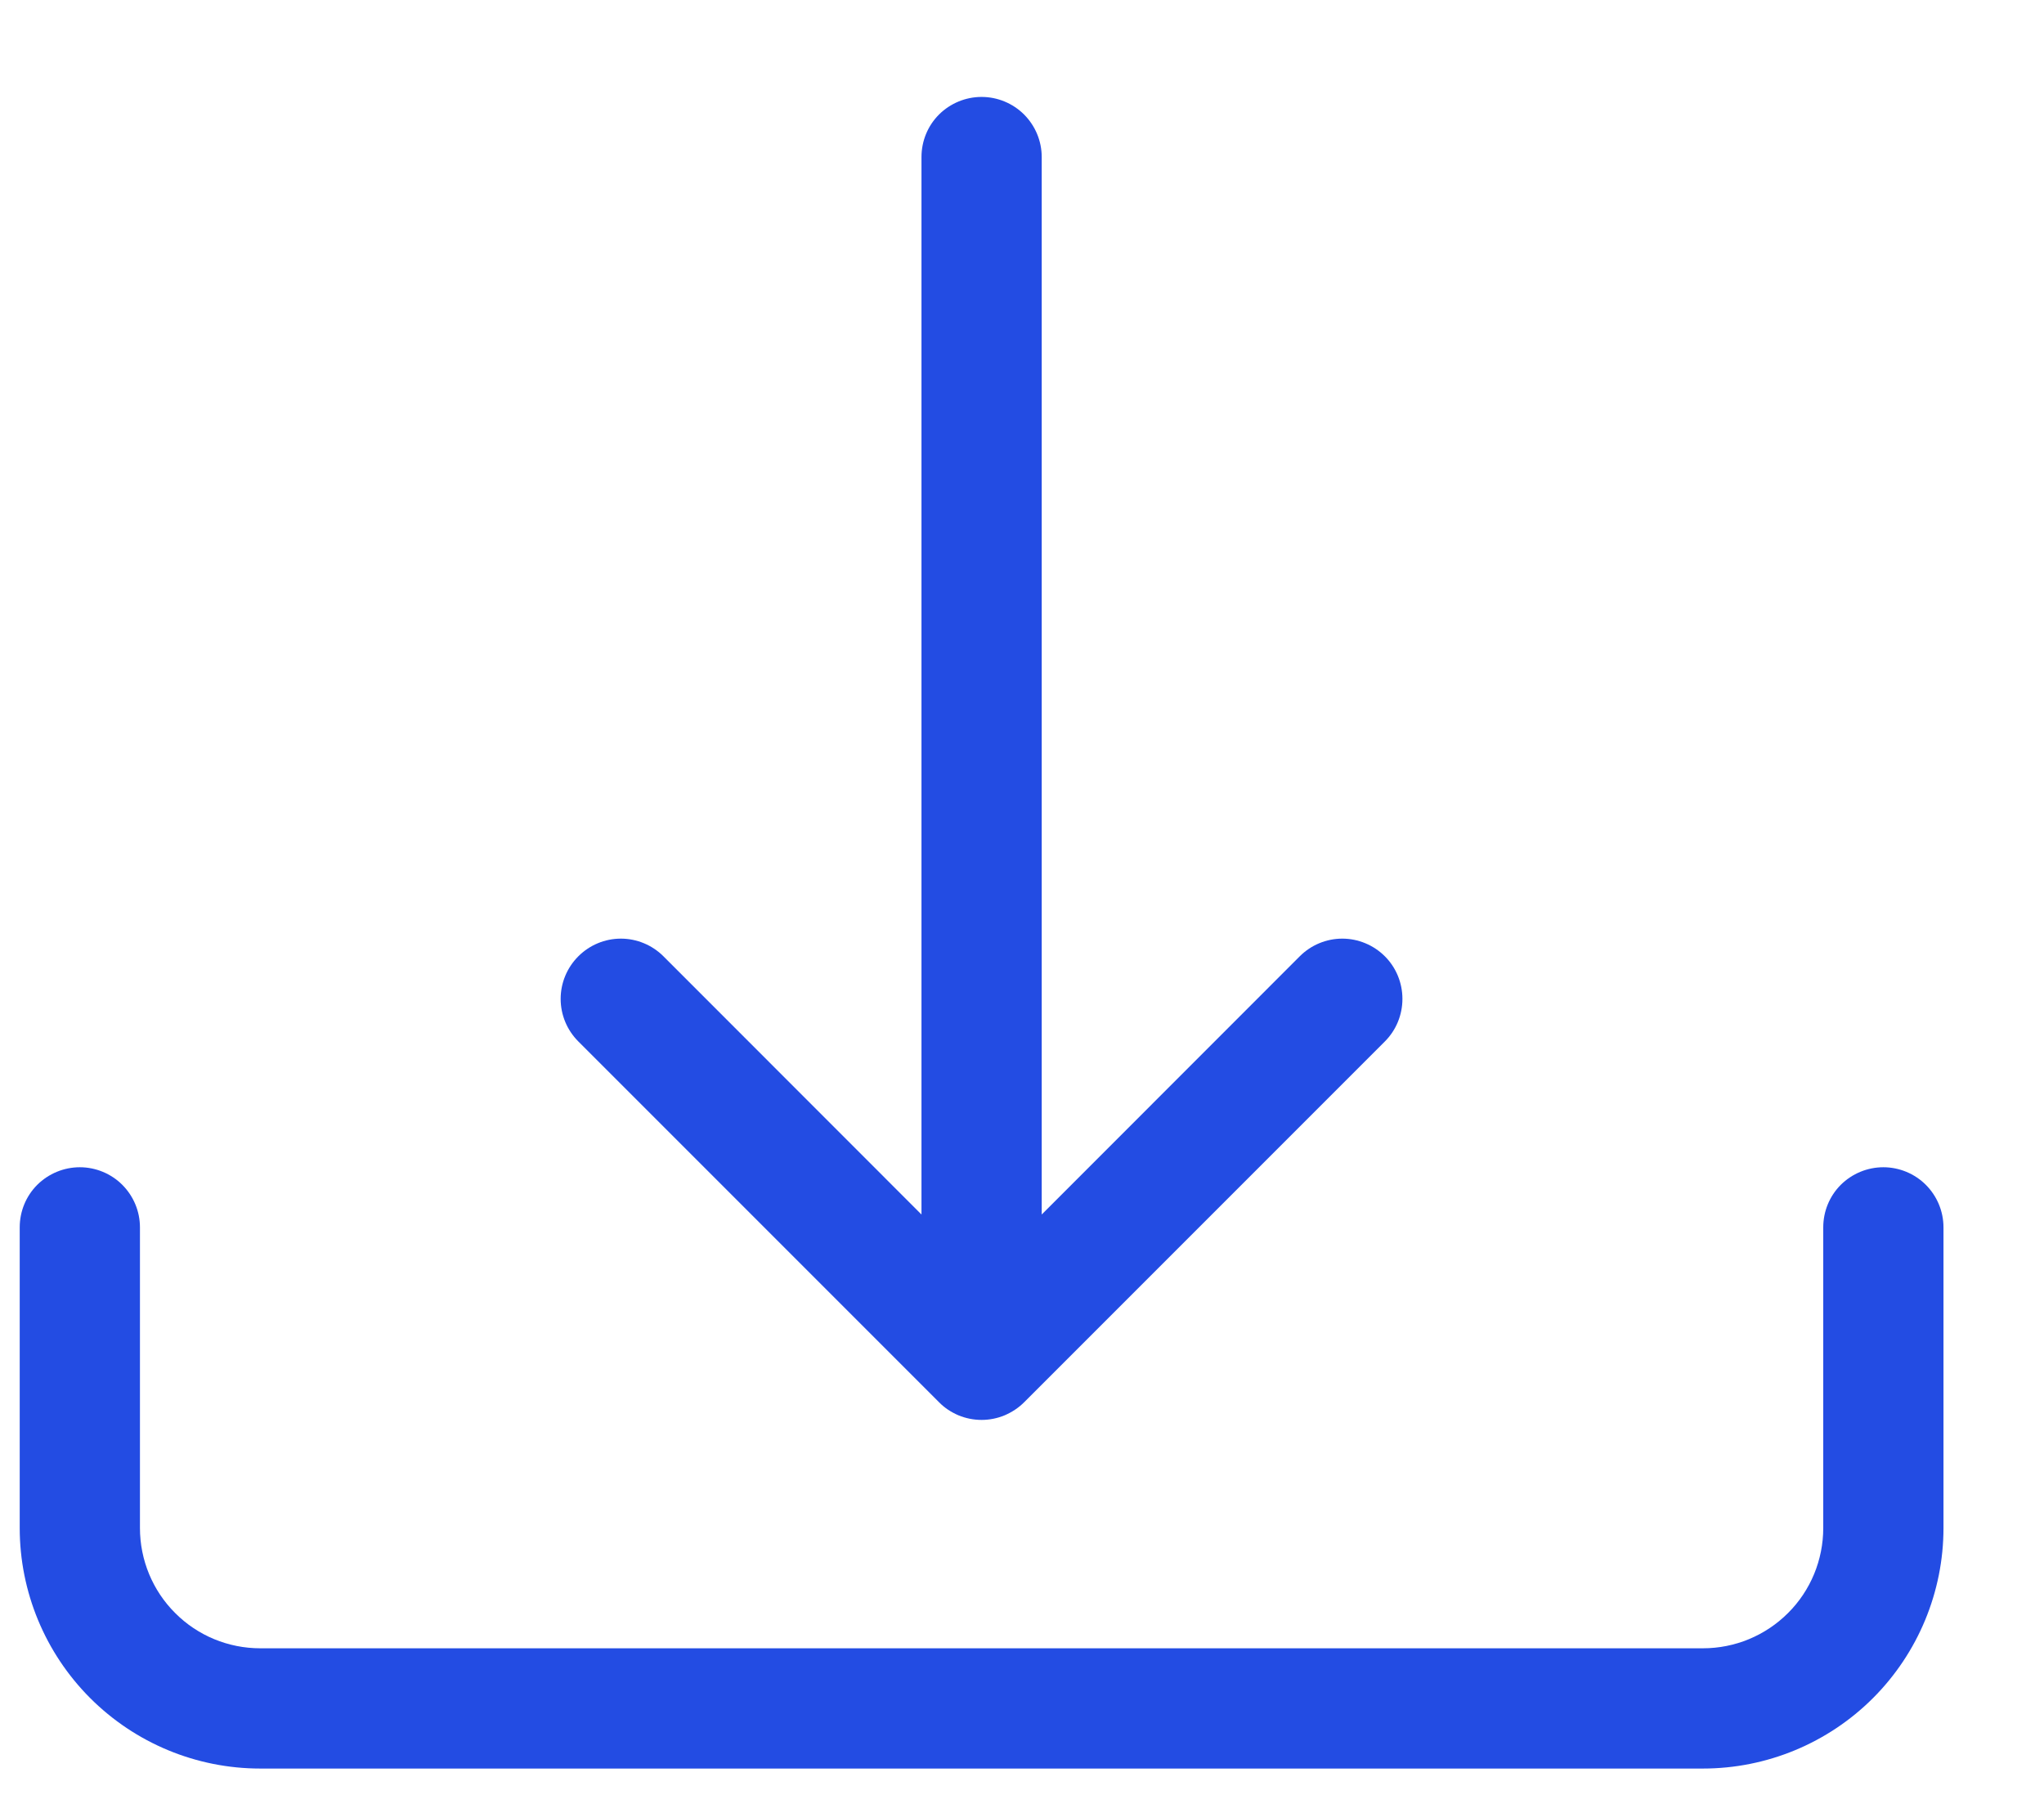
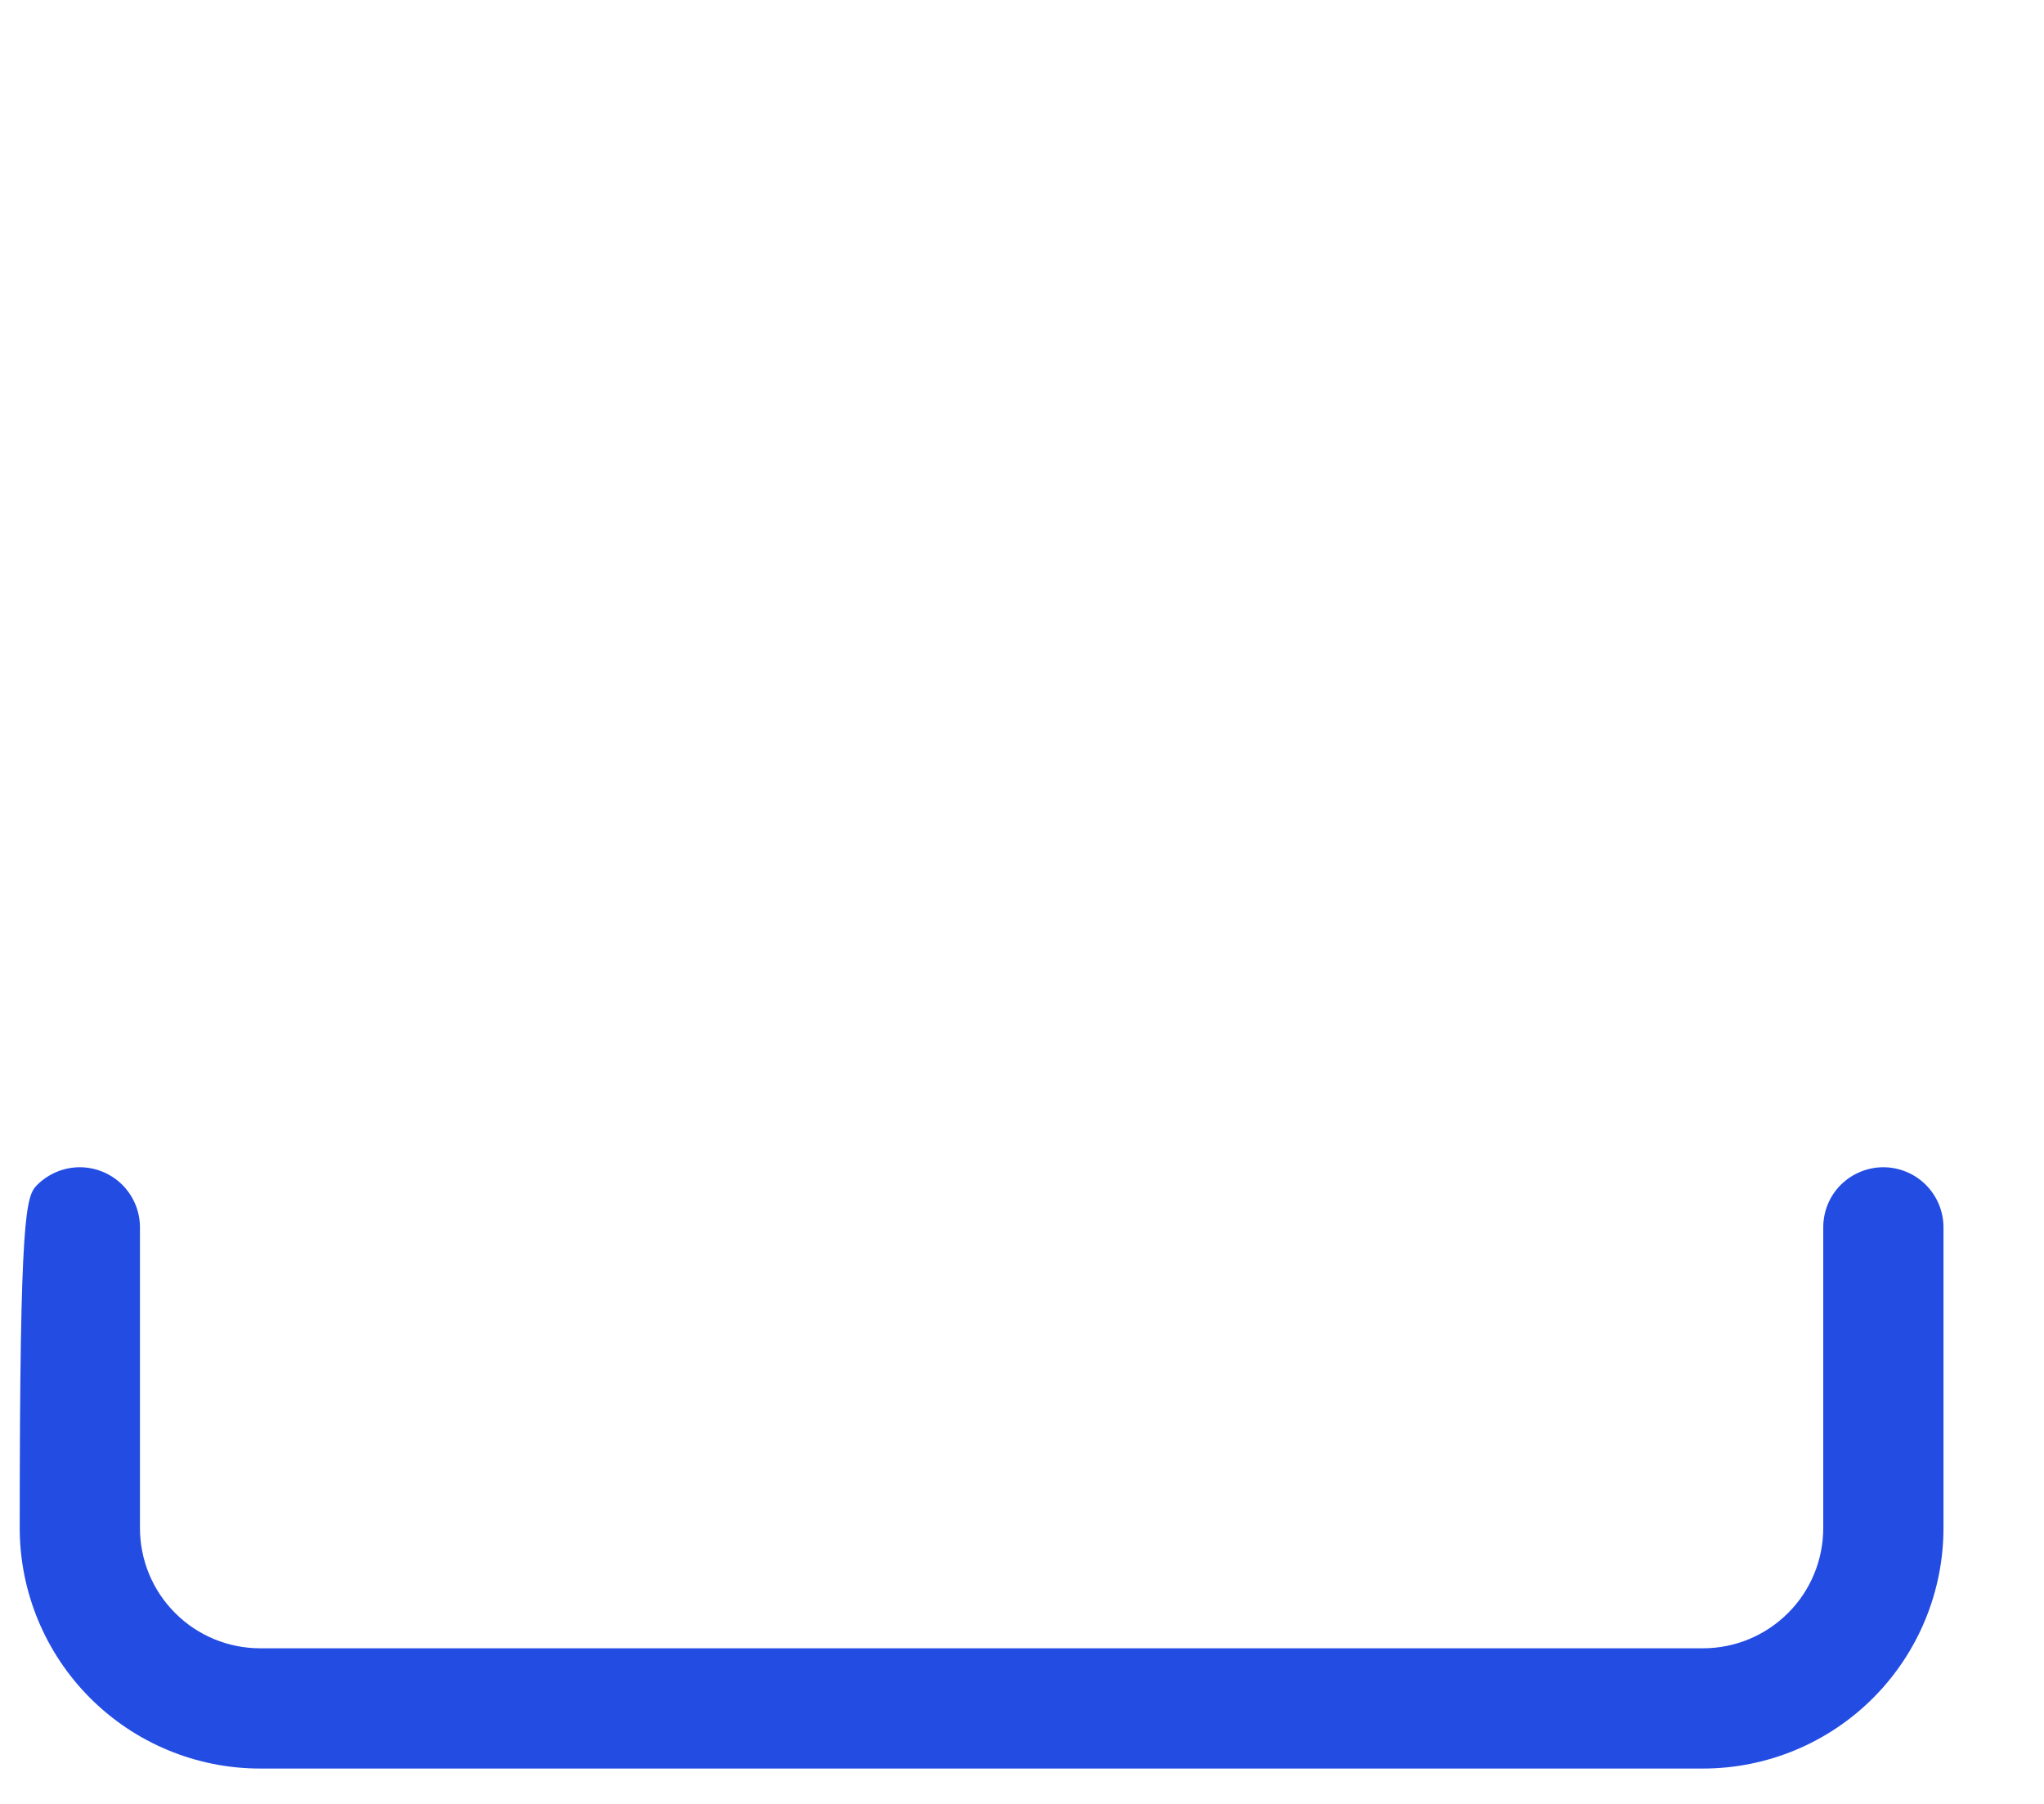
<svg xmlns="http://www.w3.org/2000/svg" width="17" height="15" viewBox="0 0 17 15" fill="none">
-   <path d="M0.664 9.706C0.796 9.706 0.924 9.759 1.017 9.852C1.111 9.946 1.164 10.073 1.164 10.206V12.706C1.164 12.971 1.269 13.226 1.457 13.413C1.644 13.601 1.899 13.706 2.164 13.706H14.164C14.429 13.706 14.683 13.601 14.871 13.413C15.059 13.226 15.164 12.971 15.164 12.706V10.206C15.164 10.073 15.216 9.946 15.31 9.852C15.404 9.759 15.531 9.706 15.664 9.706C15.796 9.706 15.924 9.759 16.017 9.852C16.111 9.946 16.164 10.073 16.164 10.206V12.706C16.164 13.236 15.953 13.745 15.578 14.12C15.203 14.495 14.694 14.706 14.164 14.706H2.164C1.633 14.706 1.125 14.495 0.75 14.12C0.375 13.745 0.164 13.236 0.164 12.706V10.206C0.164 10.073 0.216 9.946 0.31 9.852C0.404 9.759 0.531 9.706 0.664 9.706Z" fill="#234CE3" />
-   <path d="M7.81 11.66C7.856 11.707 7.911 11.743 7.972 11.769C8.033 11.794 8.098 11.807 8.164 11.807C8.229 11.807 8.295 11.794 8.355 11.769C8.416 11.743 8.471 11.707 8.518 11.66L11.518 8.66C11.612 8.566 11.664 8.439 11.664 8.306C11.664 8.173 11.612 8.046 11.518 7.952C11.424 7.858 11.296 7.805 11.164 7.805C11.031 7.805 10.904 7.858 10.81 7.952L8.664 10.099V1.306C8.664 1.173 8.611 1.046 8.517 0.952C8.424 0.859 8.296 0.806 8.164 0.806C8.031 0.806 7.904 0.859 7.81 0.952C7.716 1.046 7.664 1.173 7.664 1.306V10.099L5.518 7.952C5.424 7.858 5.296 7.805 5.164 7.805C5.031 7.805 4.904 7.858 4.81 7.952C4.716 8.046 4.663 8.173 4.663 8.306C4.663 8.439 4.716 8.566 4.81 8.66L7.81 11.66Z" fill="#234CE3" />
+   <path d="M0.664 9.706C0.796 9.706 0.924 9.759 1.017 9.852C1.111 9.946 1.164 10.073 1.164 10.206V12.706C1.164 12.971 1.269 13.226 1.457 13.413C1.644 13.601 1.899 13.706 2.164 13.706H14.164C14.429 13.706 14.683 13.601 14.871 13.413C15.059 13.226 15.164 12.971 15.164 12.706V10.206C15.164 10.073 15.216 9.946 15.31 9.852C15.404 9.759 15.531 9.706 15.664 9.706C15.796 9.706 15.924 9.759 16.017 9.852C16.111 9.946 16.164 10.073 16.164 10.206V12.706C16.164 13.236 15.953 13.745 15.578 14.12C15.203 14.495 14.694 14.706 14.164 14.706H2.164C1.633 14.706 1.125 14.495 0.75 14.12C0.375 13.745 0.164 13.236 0.164 12.706C0.164 10.073 0.216 9.946 0.31 9.852C0.404 9.759 0.531 9.706 0.664 9.706Z" fill="#234CE3" />
</svg>